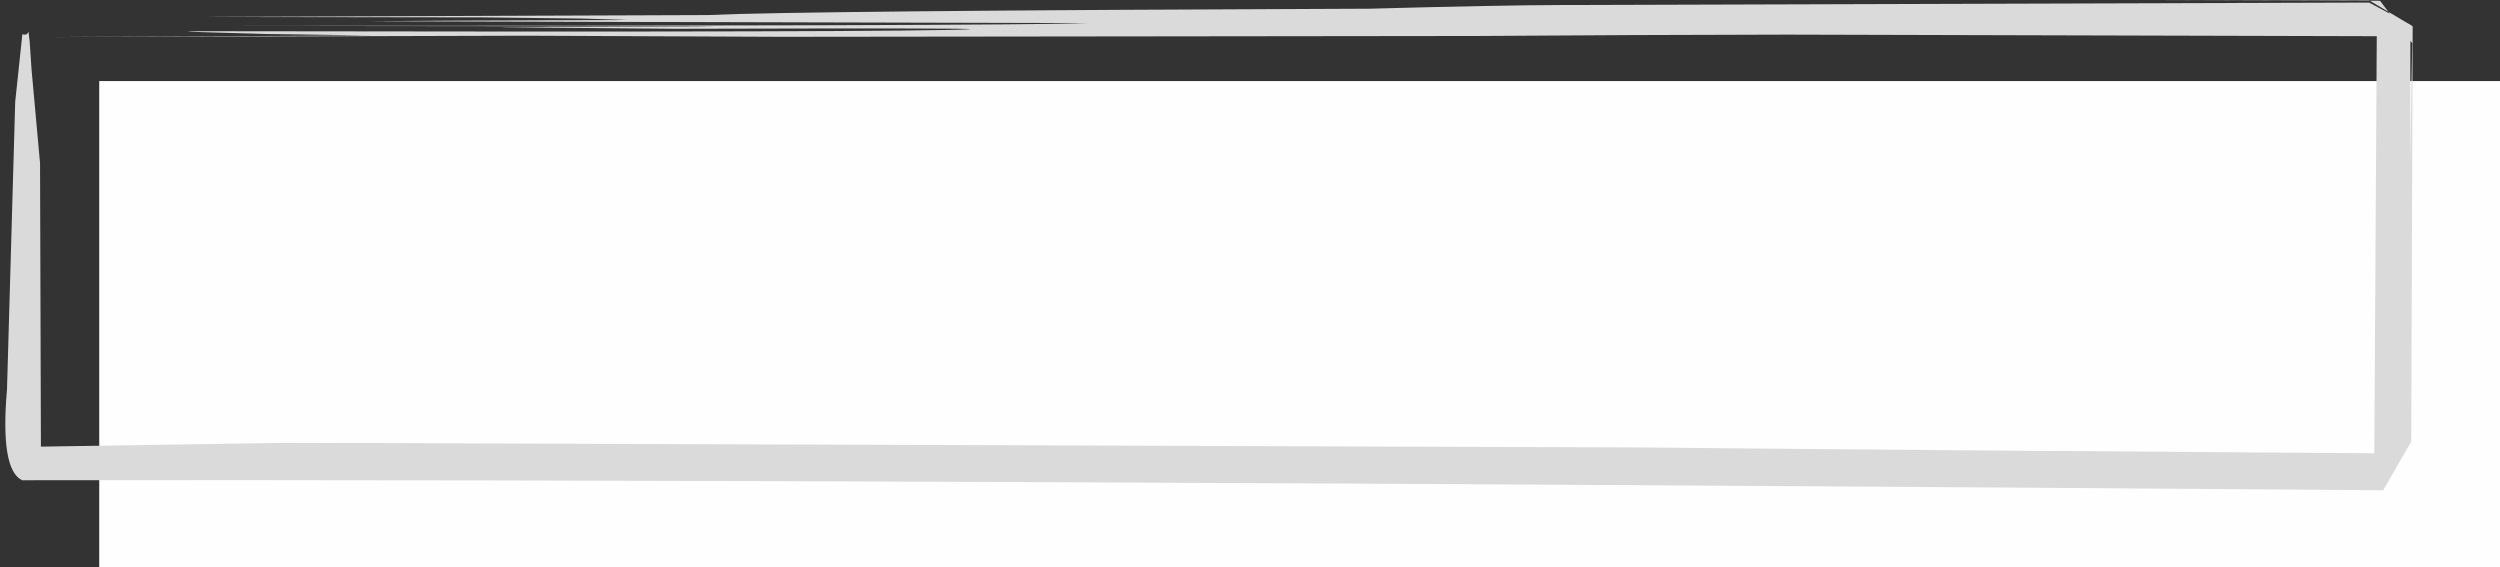
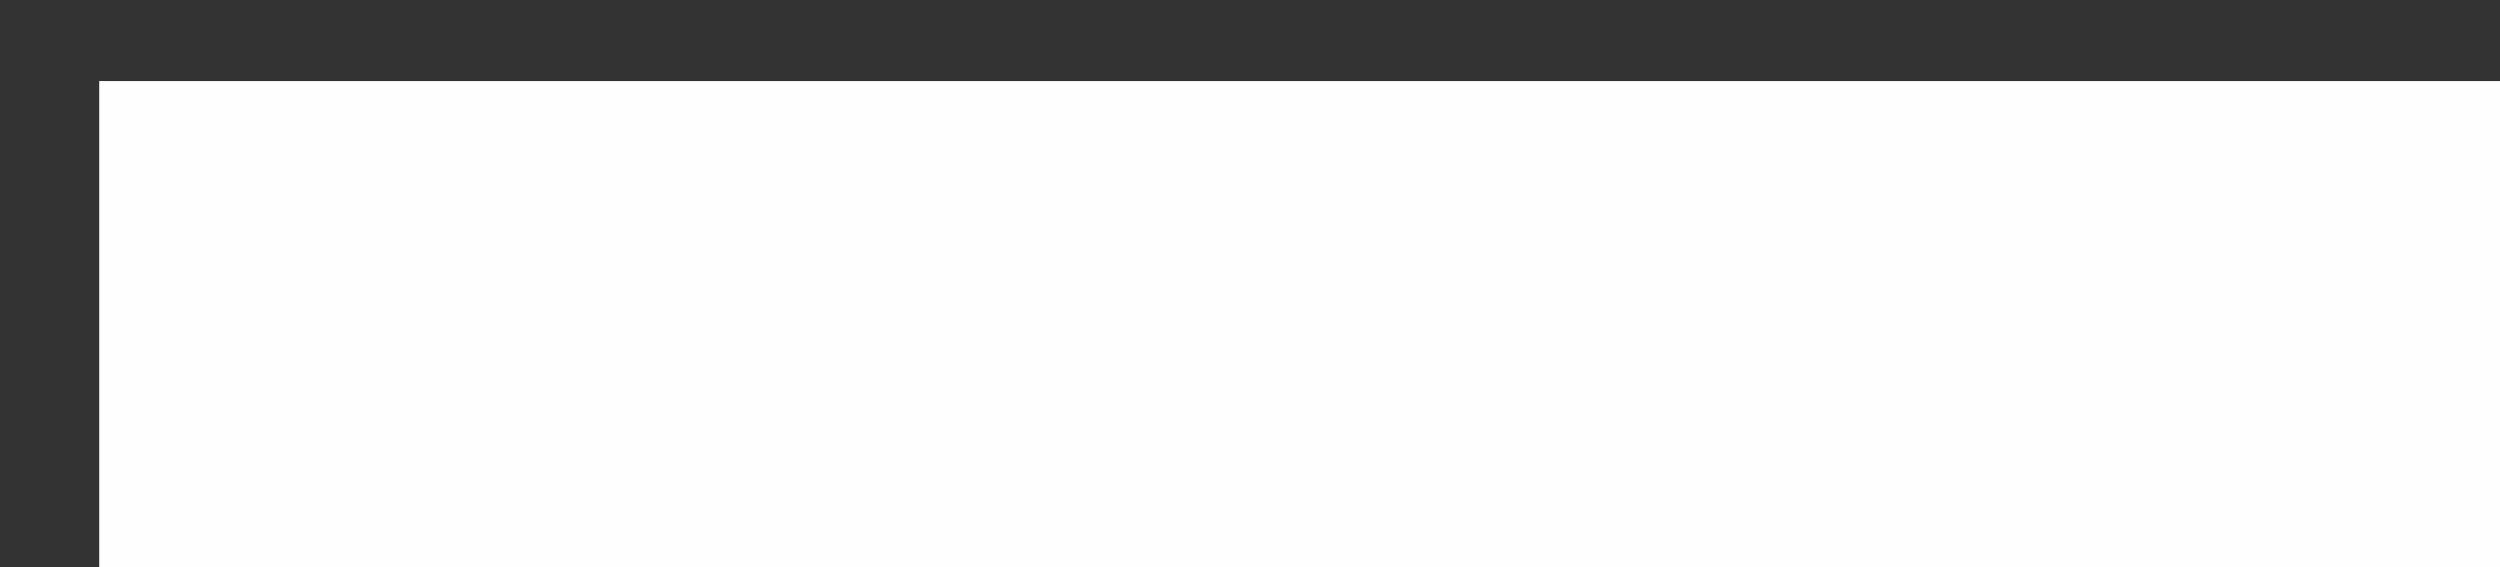
<svg xmlns="http://www.w3.org/2000/svg" height="364.6" preserveAspectRatio="xMidYMid meet" version="1.0" viewBox="-465.8 651.0 1606.4 364.6" width="1606.4" zoomAndPan="magnify">
  <rect x="-465.8" y="651.0" width="1606.4" height="364.6" fill="#333333" stroke="none" />
  <g>
    <g fill="#fefefe" id="change1_1">
      <path d="M-402.036,703.087L369.305,703.089L1140.647,703.09Q1140.647,859.352,1140.647,1015.613Q369.305,1015.615,-402.036,1015.617Q-402.036,859.352,-402.036,703.087" />
    </g>
  </g>
  <g>
    <g fill="#d9dad9" id="change2_1">
-       <path d="M-446.751,677.511L-445.523,695.761L-440.066,755.961L-439.479,949.733L-447.063,938.106L-282.454,935.521L590.865,938.521Q767.621,940.333,1062.16,942.278L1059.816,946.66L1061.429,671.592L1061.821,674.264L682.599,673.242Q583.14,673.404,483.492,674.121L36.476,674.649L-128.234,673.943L-435.384,674.827L-227.784,673.77L-295.235,672.828L-334.301,671.707Q-354.835,671.071,-336.193,671.045Q120.937,671.869,157.409,669.789Q164.318,668.958,-31.486,669.5L-118.238,668.737L-141.448,668.456Q-144.896,668.389,-141.97,668.361L-20.433,668.197Q1.946,668.049,-15.328,667.966L-323.615,667.626Q183.486,667.672,233.874,665.862L-223.72,664.674Q-229.649,664.662,-223.774,664.591L-177.668,664.272L-68.671,663.873L-62.928,663.781L-91.557,662.925L-155.783,662.16L-338.324,661.885L-11.109,660.682Q47.252,657.893,414.365,656.591Q497.857,654.335,537.452,654.226L1056.496,652.65L1083.053,666.875L1082.822,756.478L1084.194,678.752L1063.509,651.498L909.807,650.968L1056.487,651.216L1084.48,667.84L1083.563,934.74L1065.533,966.028Q109.521,958.855,-451.602,959.583Q-465.801,952.811,-461.298,901.147L-456.027,716.398L-451.429,672.954Q-448.35,674.062,-447.506,671.254L-446.751,677.511" />
-     </g>
+       </g>
  </g>
</svg>